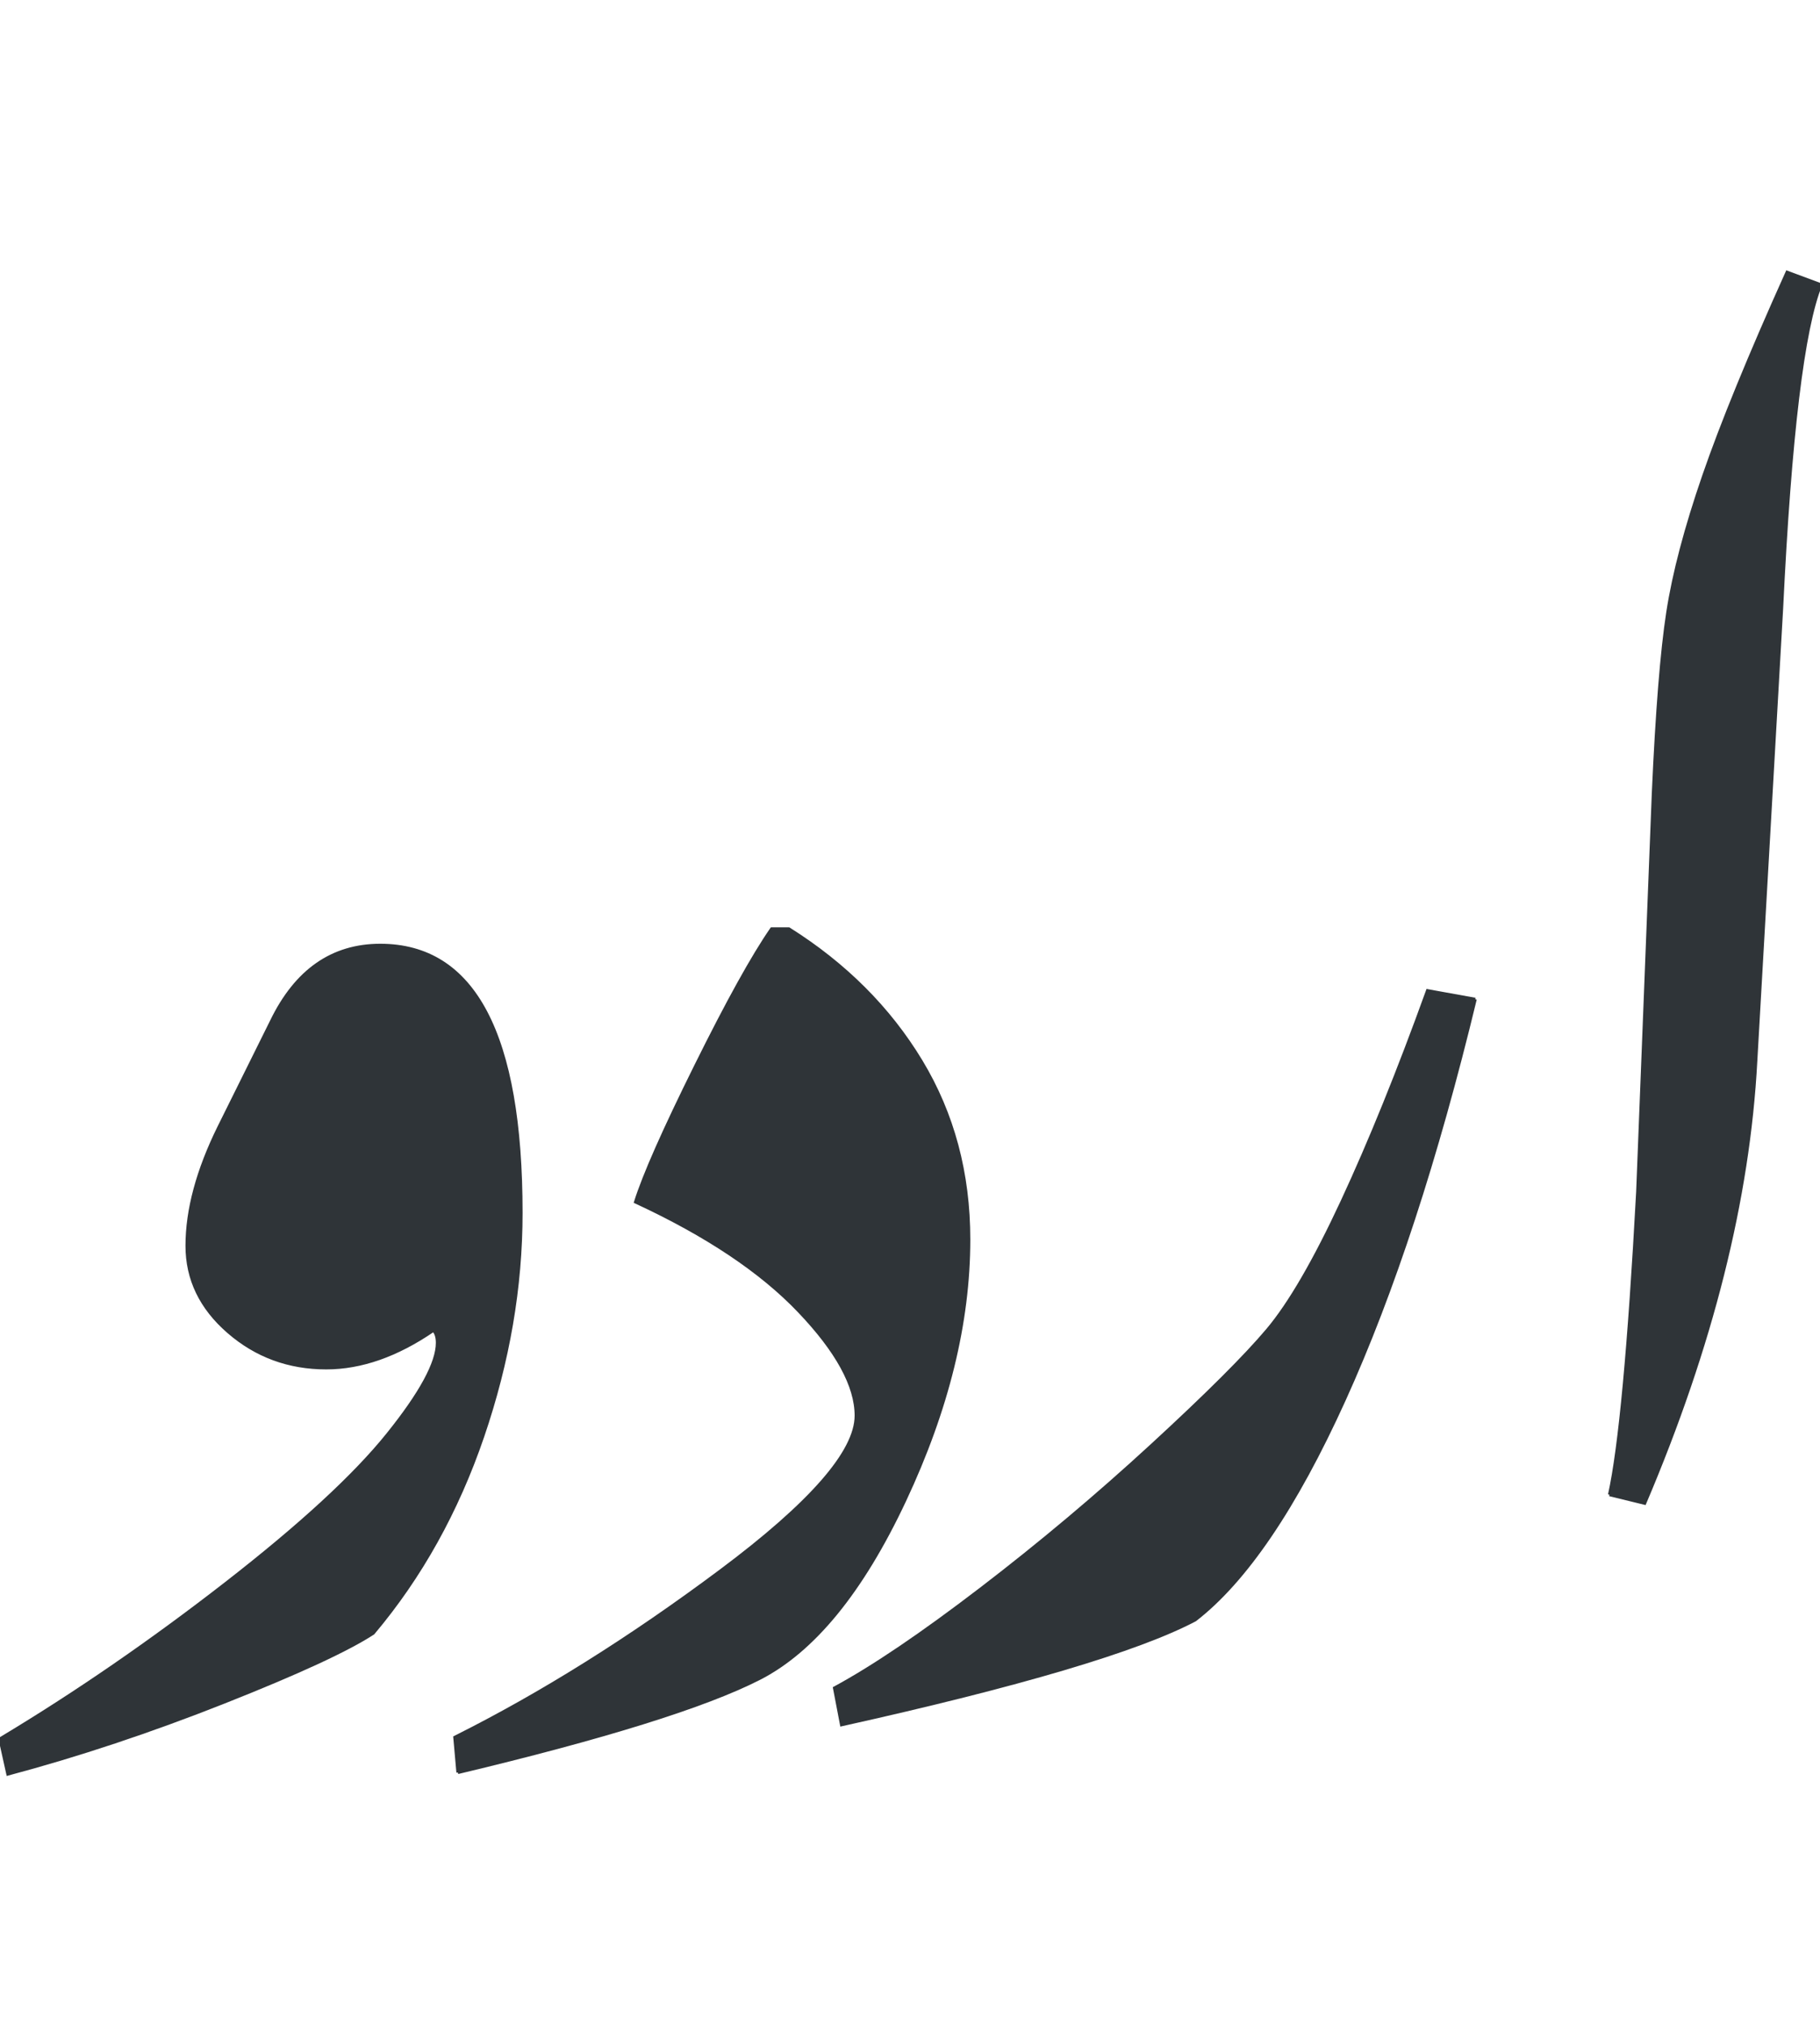
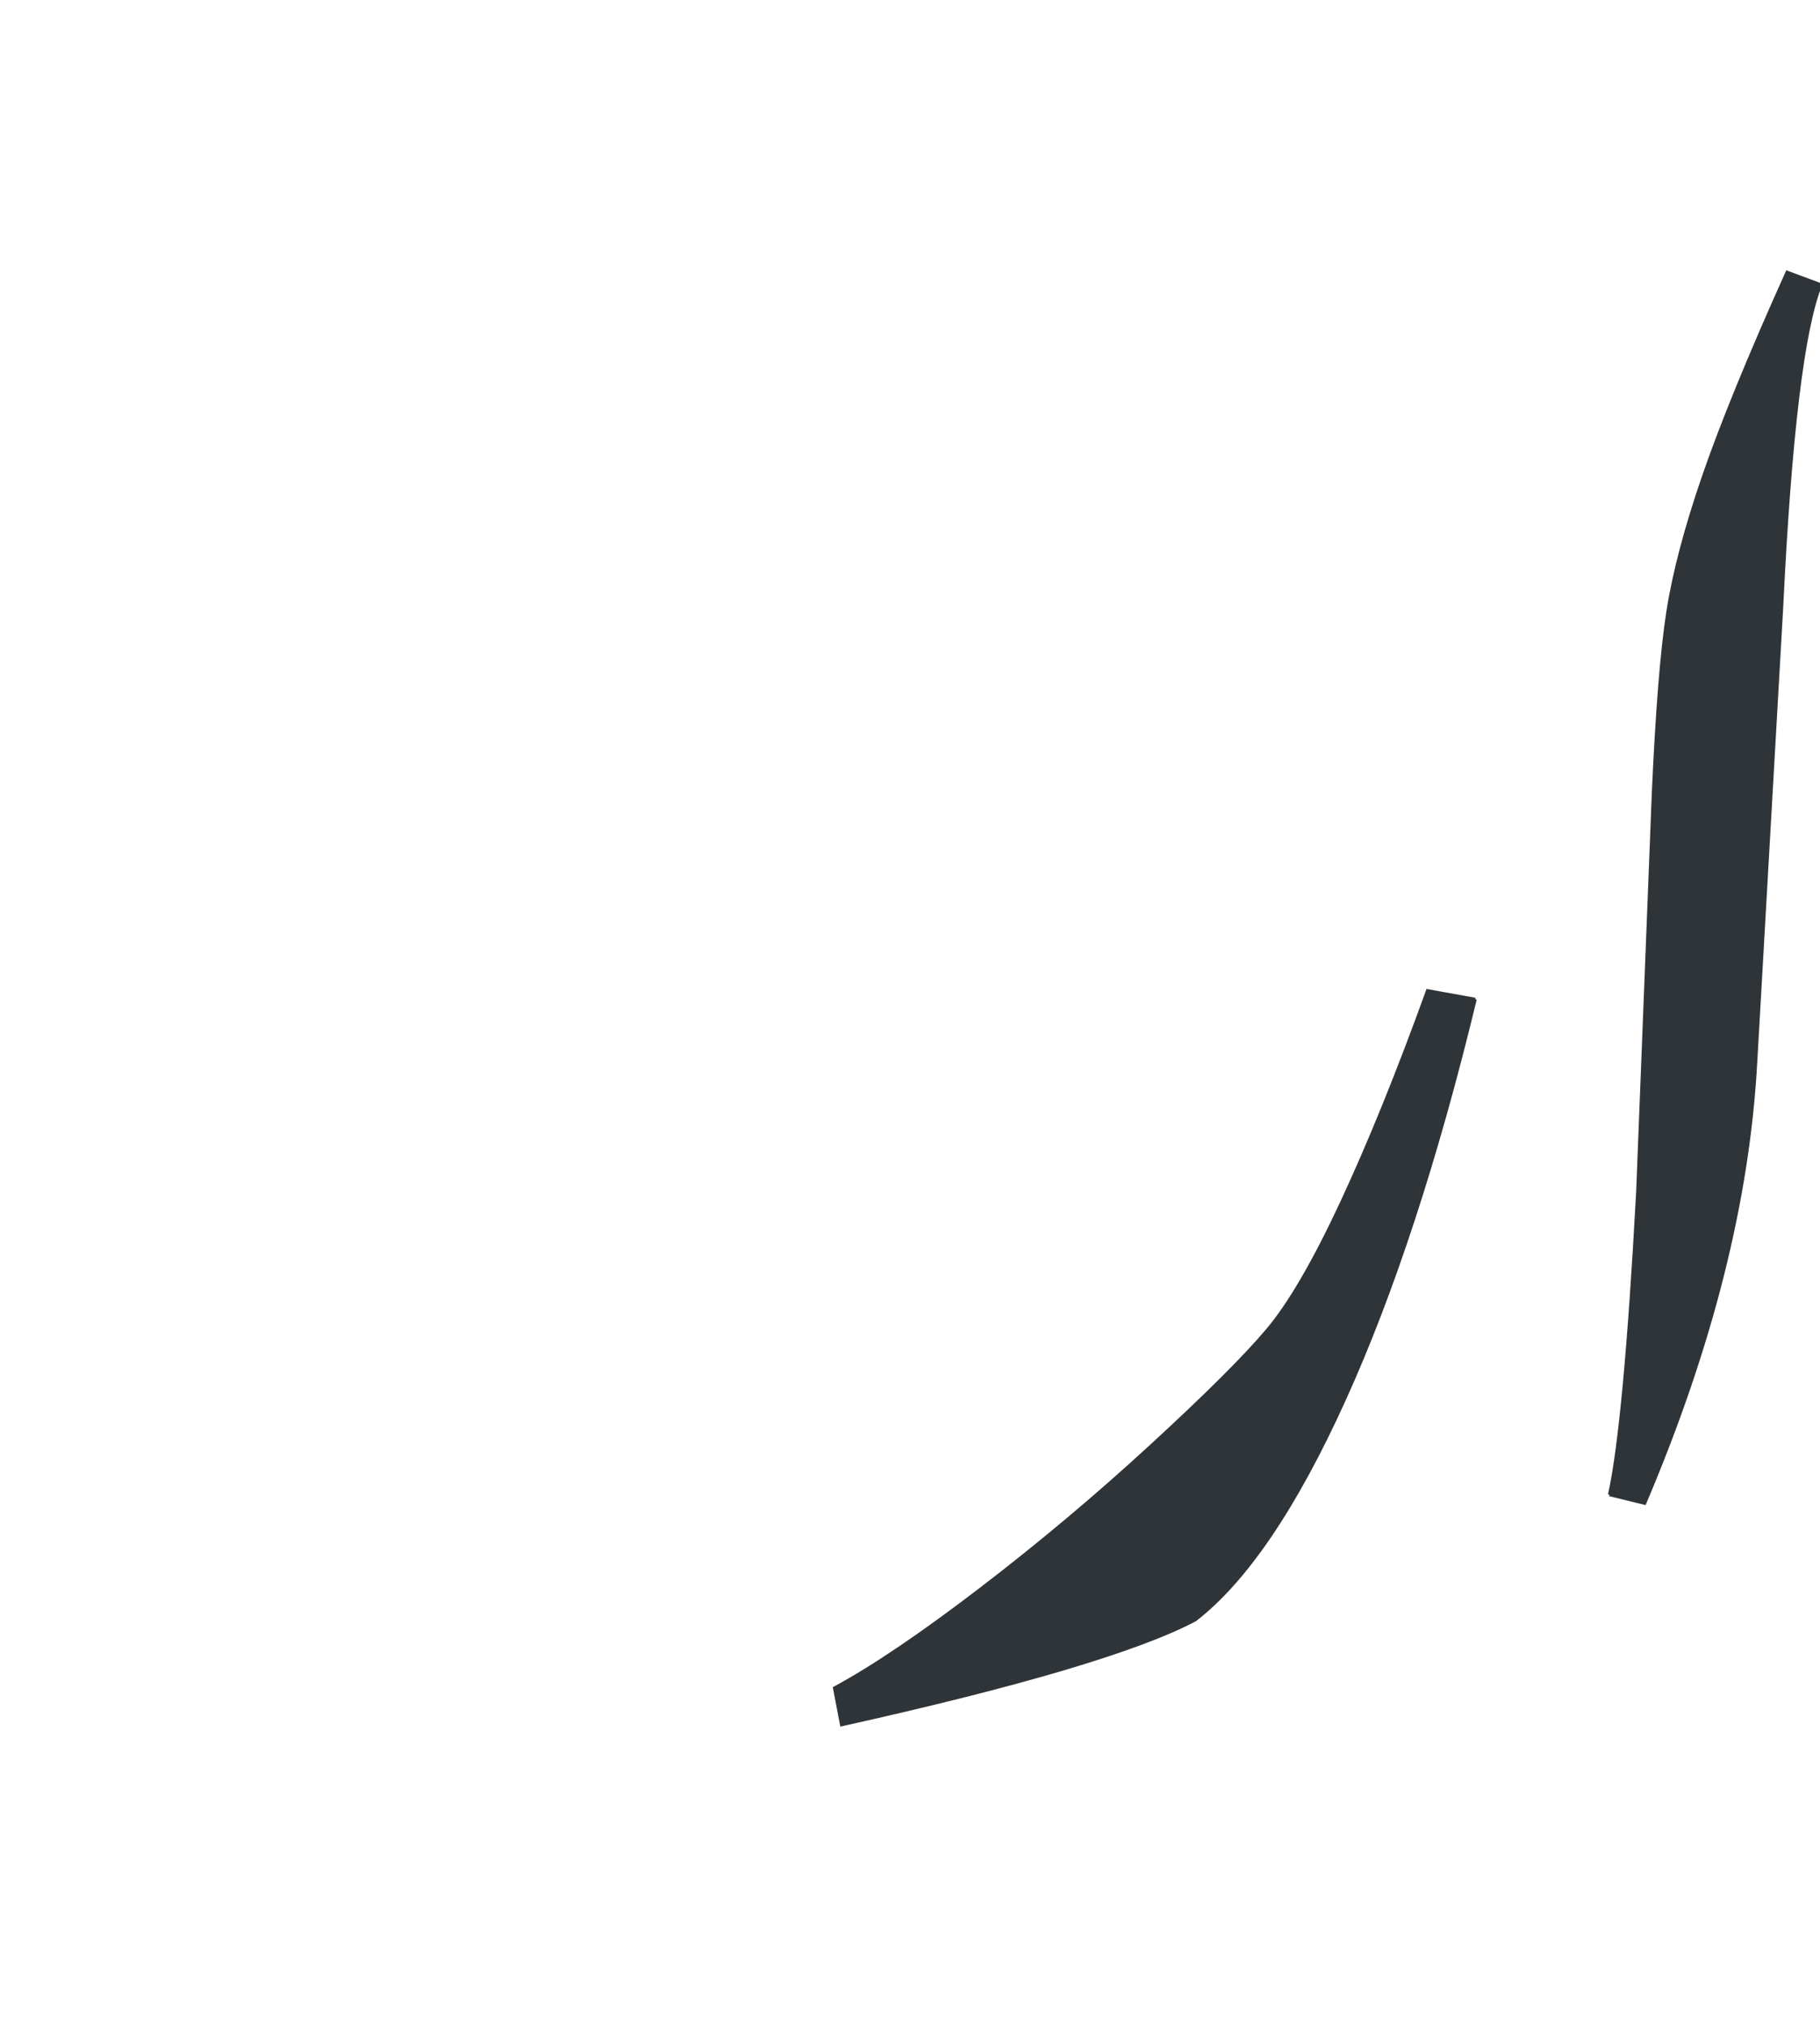
<svg xmlns="http://www.w3.org/2000/svg" width="301px" height="335px" viewBox="0 0 301 335" version="1.1">
  <title>Logos/01 Product Logos/ALC/02 Night/02 In Language/Simple version/65_Urdu</title>
  <g id="Logos/01-Product-Logos/ALC/02-Night/02-In-Language/Simple-version/65_Urdu" stroke="none" stroke-width="1" fill="none" fill-rule="evenodd">
    <g id="02-In-Language/Without-SBS/65_Urdu" transform="translate(0, 45)" fill="#2F3438" stroke="#2F3438" stroke-width="0.5">
-       <path d="M86.177,155.531 C86.177,167.781 84.061,180.096 79.836,192.474 C75.608,204.853 69.569,215.699 61.72,225.016 C57.493,227.777 49.278,231.57 37.072,236.402 C24.865,241.232 12.94,245.201 1.294,248.307 L0,242.484 C12.507,234.98 24.951,226.419 37.33,216.8 C49.708,207.182 58.636,198.965 64.115,192.149 C69.592,185.336 72.332,180.29 72.332,177.011 C72.332,176.063 72.115,175.373 71.684,174.94 C65.645,179.081 59.735,181.151 53.957,181.151 C47.746,181.151 42.355,179.168 37.783,175.199 C33.21,171.232 30.926,166.487 30.926,160.966 C30.926,155.014 32.693,148.459 36.231,141.298 L44.901,123.829 C48.953,115.463 54.948,111.279 62.886,111.279 C78.413,111.279 86.177,126.029 86.177,155.531" id="Fill-1" />
-       <path d="M75.73,248.048 L75.213,242.226 C89.531,235.065 104.175,225.901 119.142,214.73 C134.107,203.559 141.592,194.996 141.592,189.044 C141.592,184.127 138.442,178.369 132.146,171.771 C125.848,165.171 116.833,159.154 105.103,153.72 C106.481,149.32 109.803,141.815 115.066,131.205 C120.327,120.595 124.511,113.047 127.617,108.561 L130.465,108.561 C139.781,114.428 147.069,121.717 152.332,130.429 C157.593,139.143 160.224,148.977 160.224,159.931 C160.224,173.647 156.686,188.031 149.615,203.084 C142.54,218.138 134.517,227.949 125.547,232.521 C116.574,237.092 99.969,242.268 75.73,248.048" id="Fill-2" />
      <path d="M243.982,120.207 C237.597,146.603 230.374,168.687 222.308,186.456 C214.242,204.228 206.025,216.347 197.659,222.816 C188.169,227.82 168.675,233.599 139.173,240.155 L138.009,234.073 C144.393,230.622 152.456,225.168 162.205,217.705 C171.952,210.245 181.376,202.329 190.477,193.961 C199.578,185.595 205.961,179.232 209.628,174.876 C213.294,170.521 217.412,163.424 221.985,153.59 C226.556,143.756 231.257,132.155 236.089,118.784 L243.982,120.207" id="Fill-3" />
      <g id="Group-7" transform="translate(266.185, 0)">
        <path d="M0,202.113 C1.724,194.35 3.277,177.657 4.659,152.037 L7.246,86.176 C7.848,72.634 8.647,62.649 9.64,56.221 C10.63,49.796 12.616,42.269 15.592,33.642 C18.568,25.017 23.161,13.802 29.372,0 L34.936,2.07 C32.002,9.231 29.845,27.088 28.467,55.639 L24.197,130.429 C22.988,153.202 16.864,177.572 5.823,203.536 L0,202.113" id="Fill-4" />
      </g>
    </g>
  </g>
</svg>